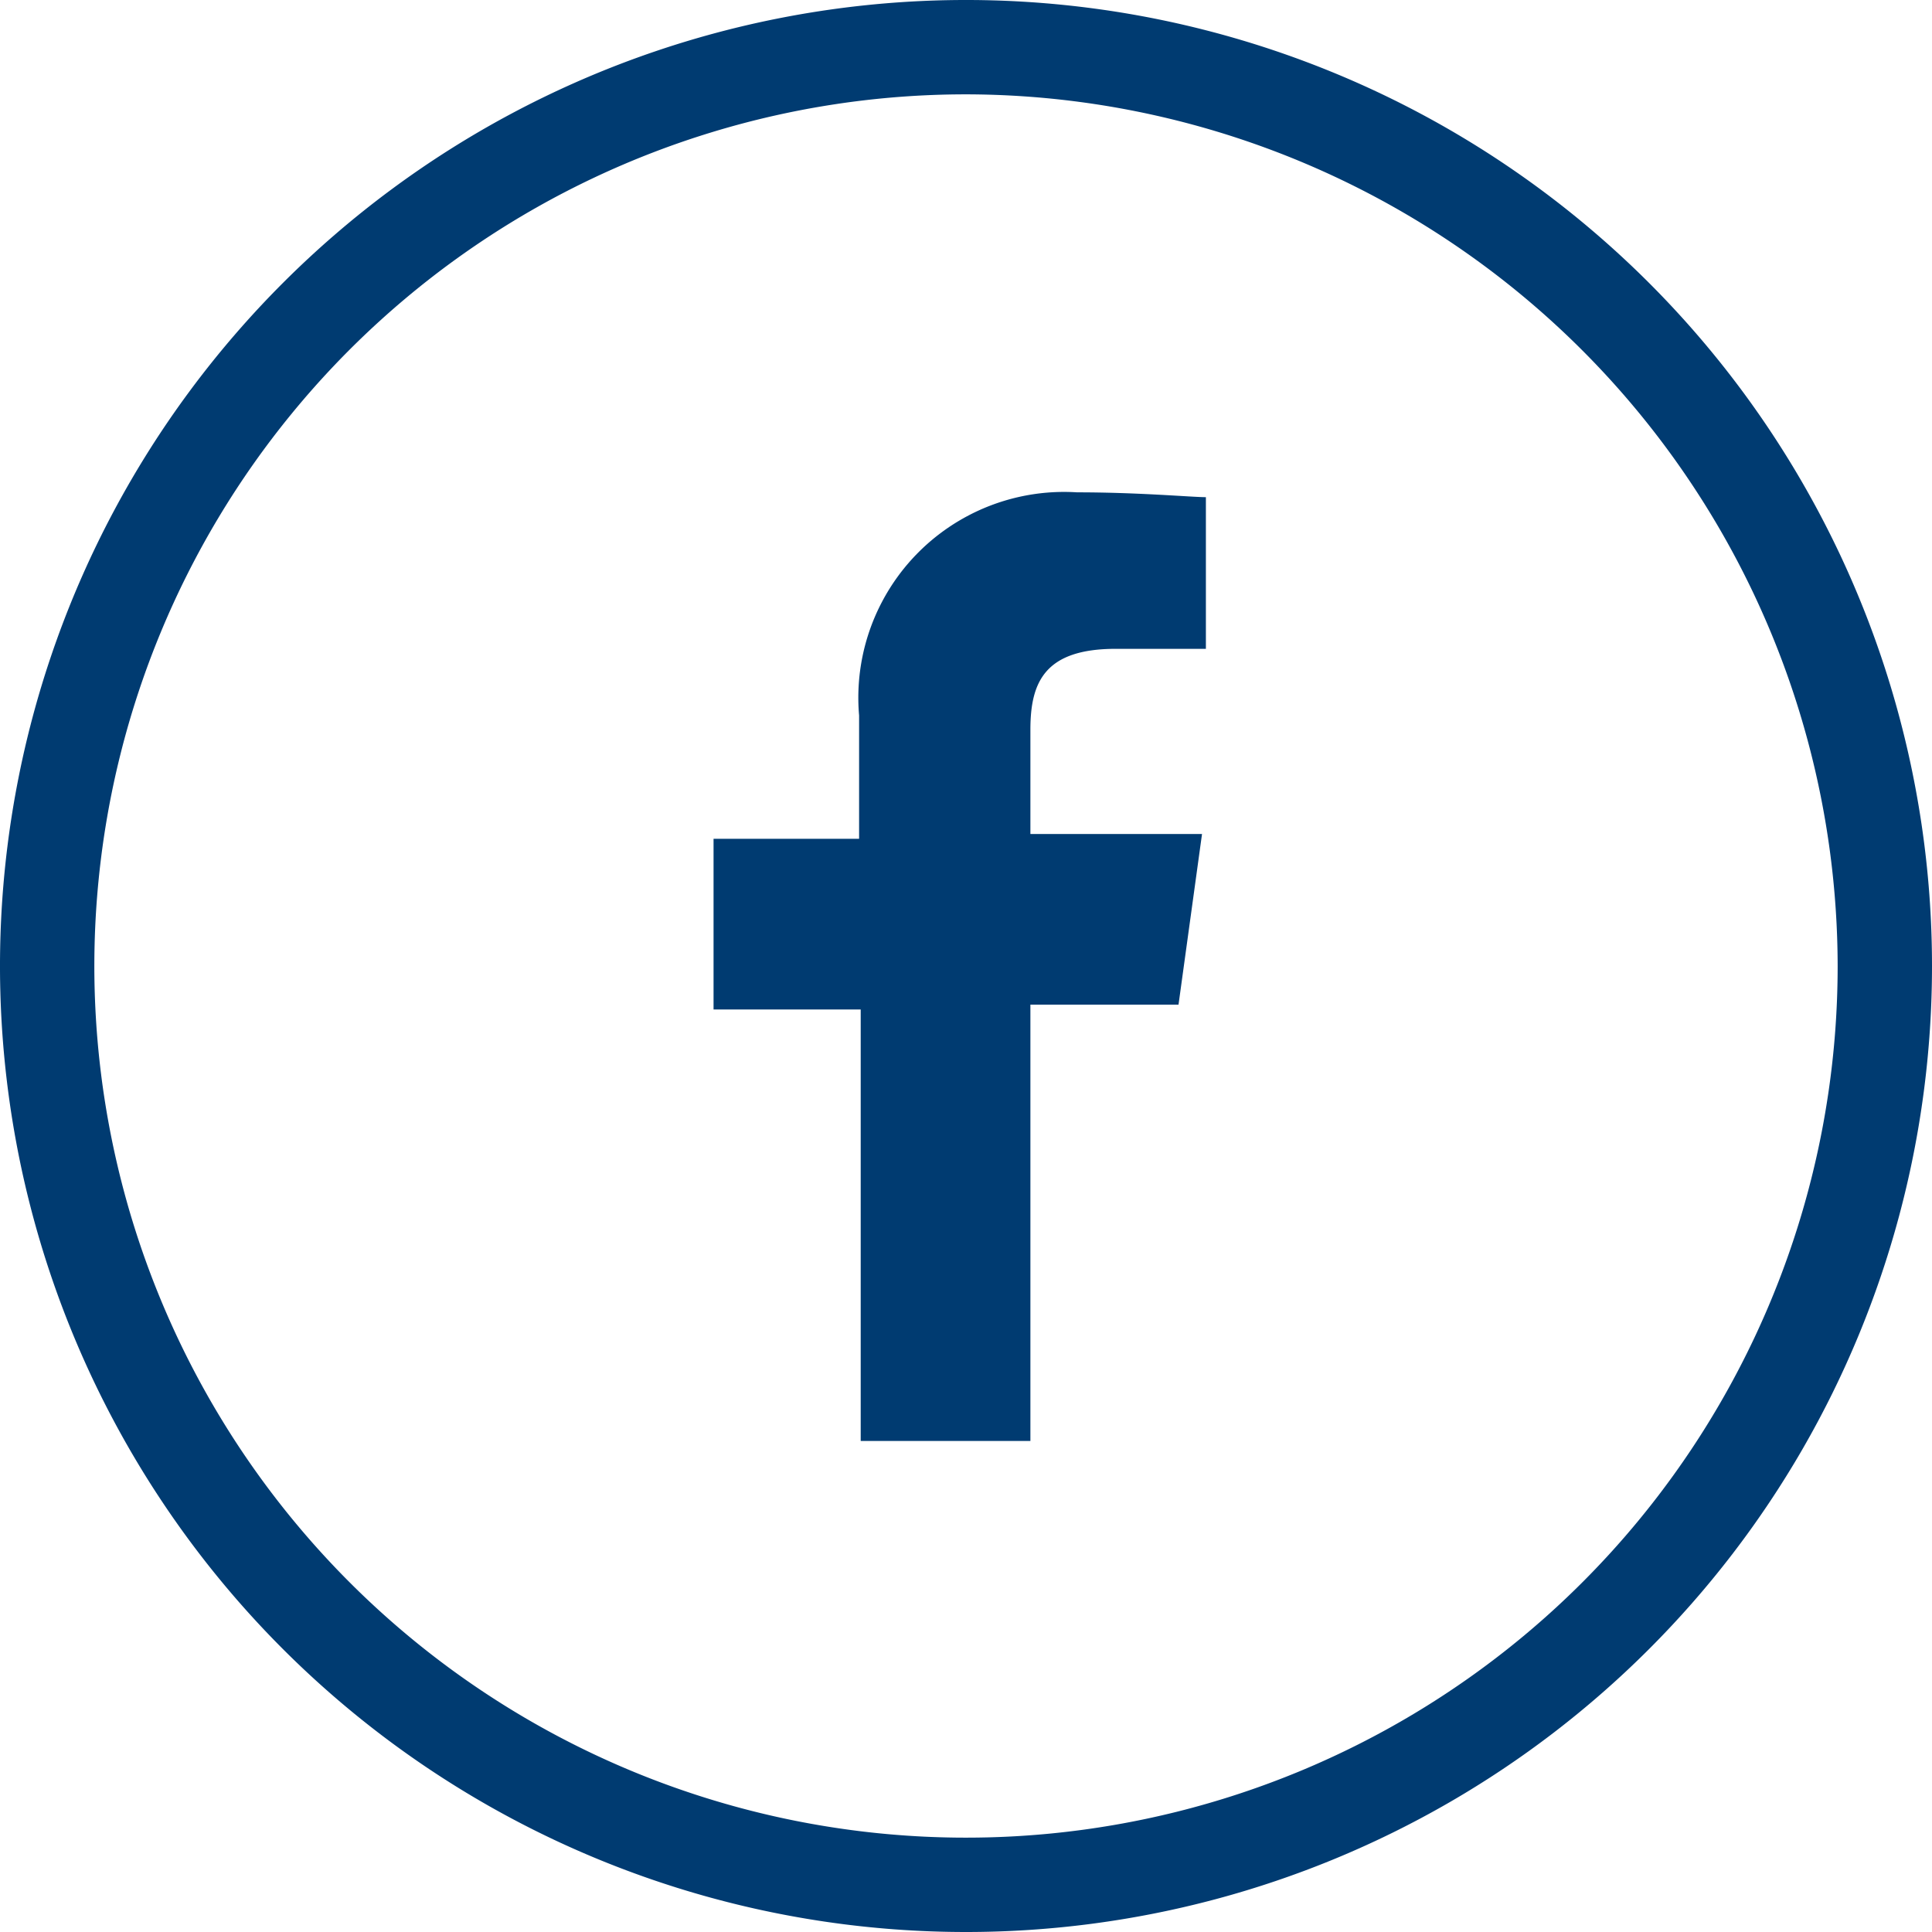
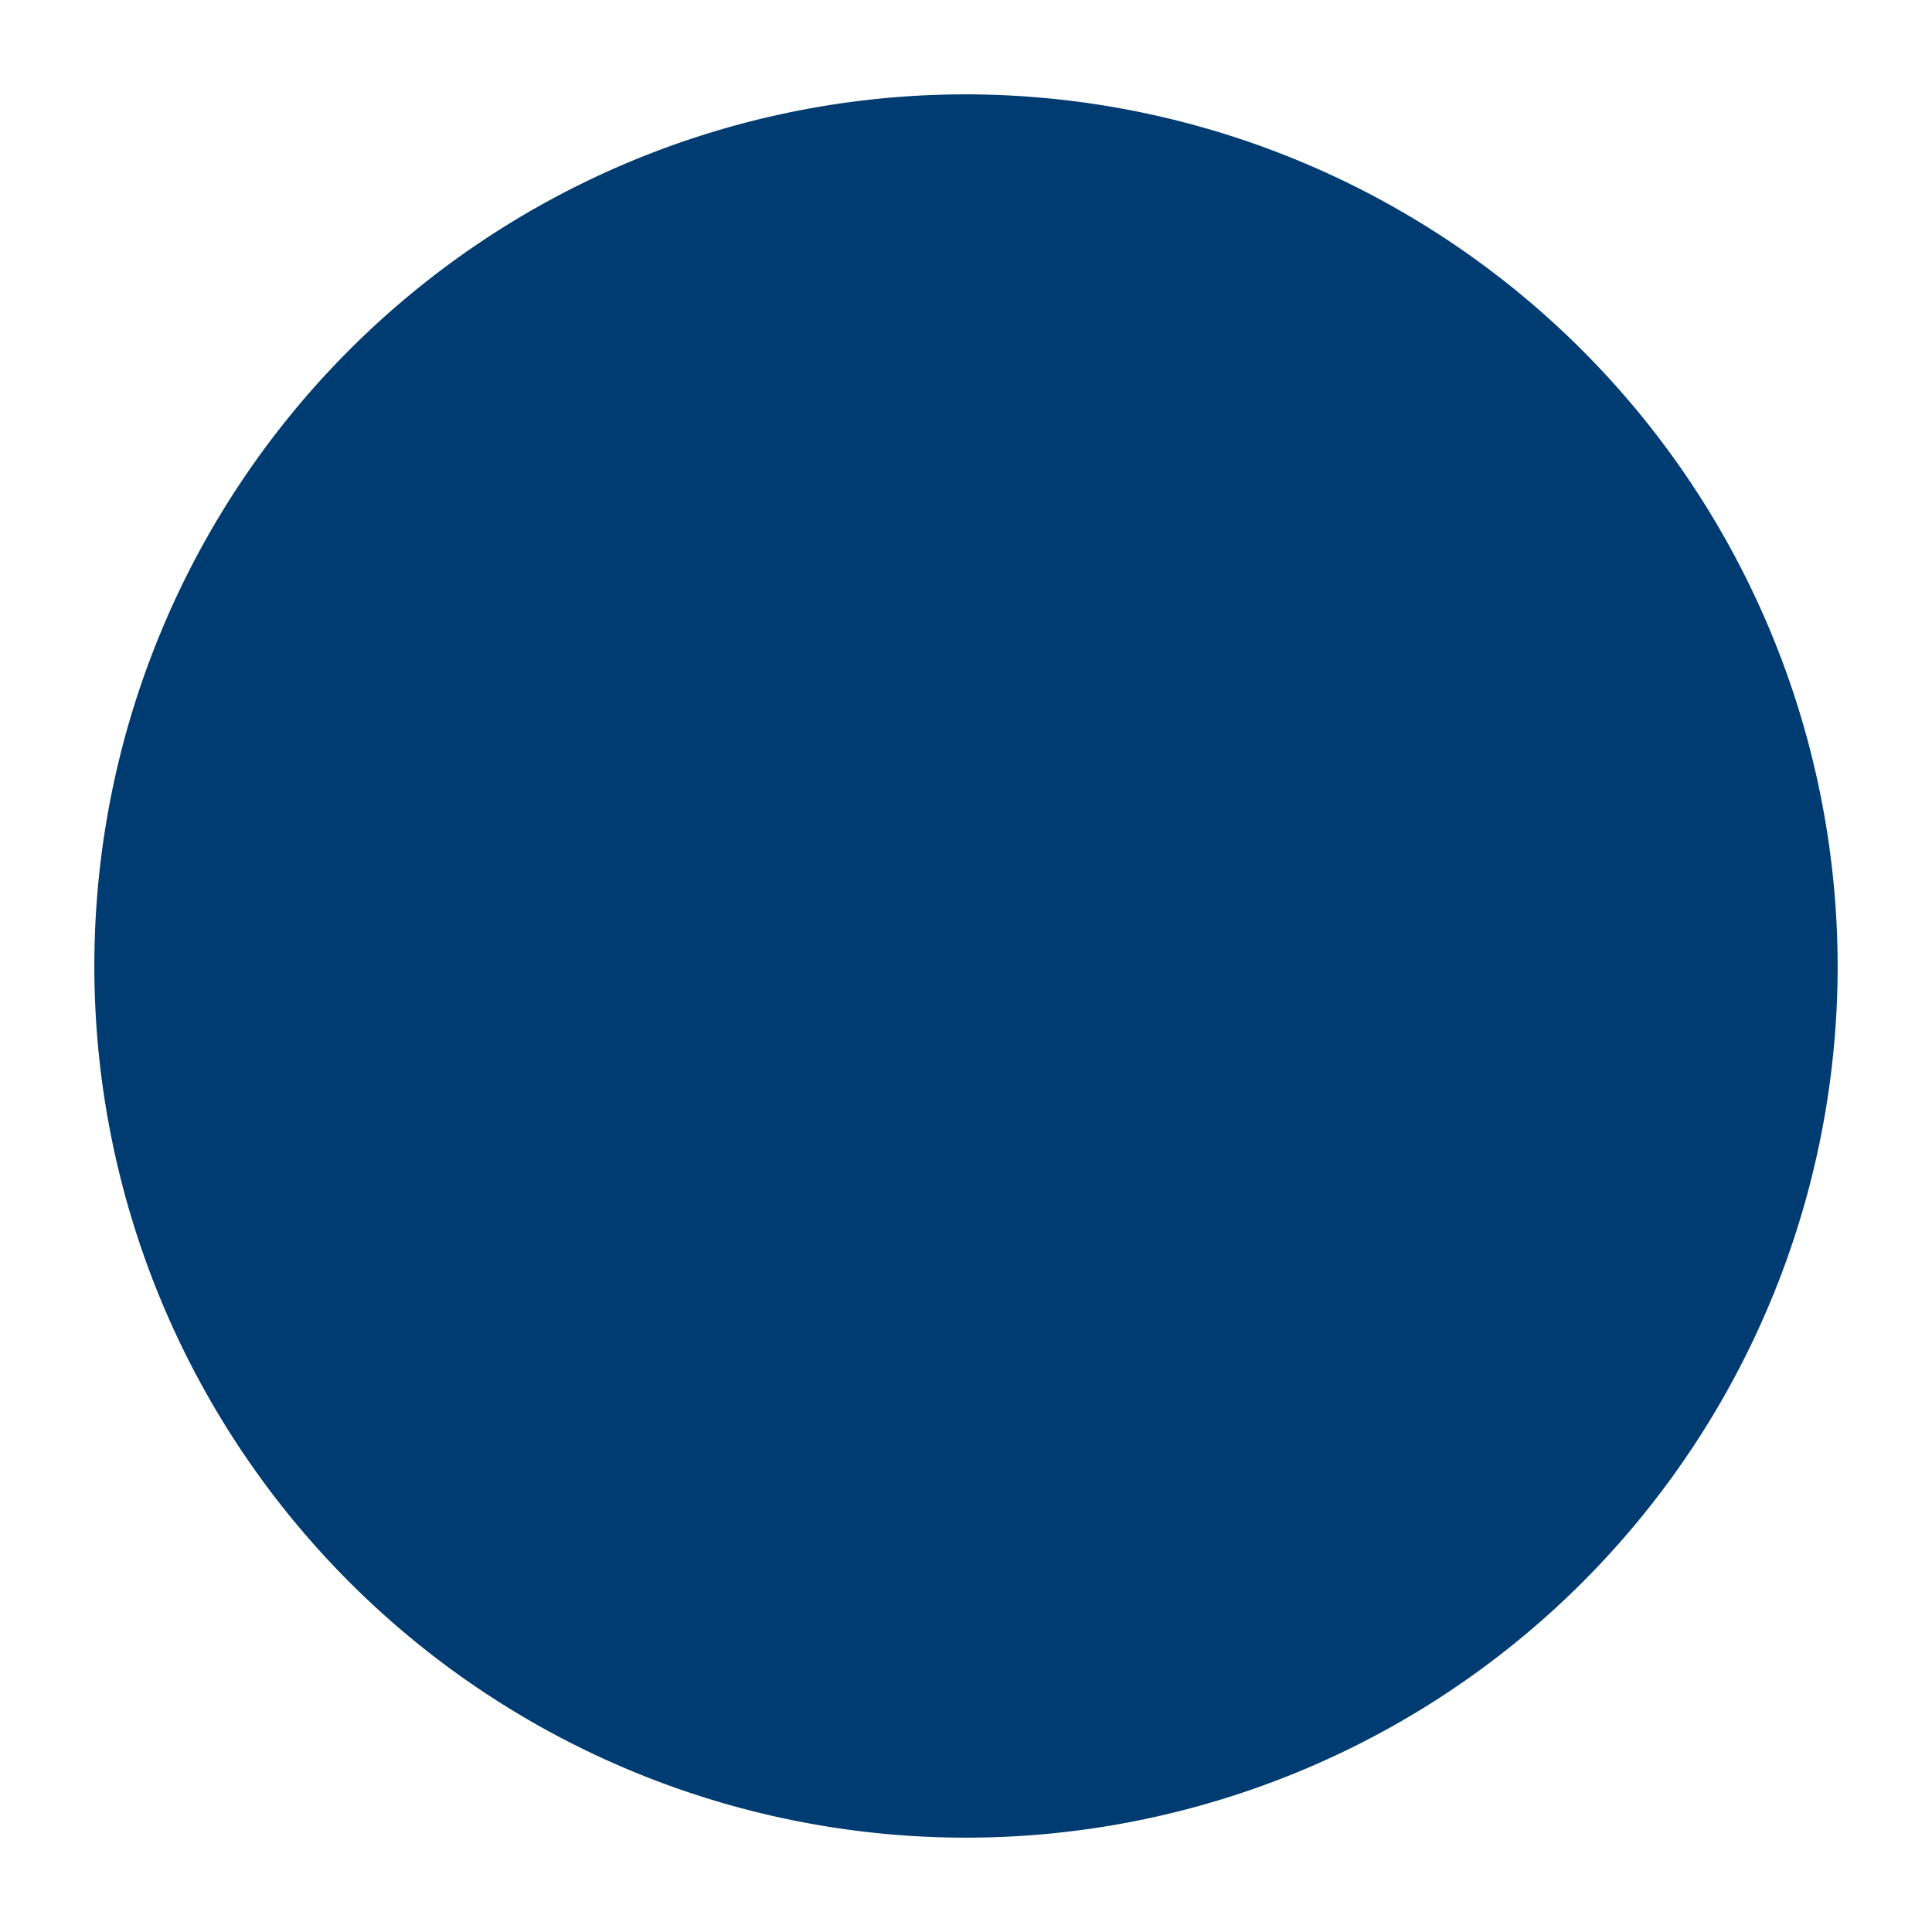
<svg xmlns="http://www.w3.org/2000/svg" id="Layer_1" data-name="Layer 1" width="60" height="60" viewBox="0 0 60 60">
  <defs>
    <style>.cls-1{fill:#003b71;}.cls-2{fill:none;}</style>
  </defs>
  <title>FB-60x60</title>
  <g id="Group_206" data-name="Group 206">
-     <path id="f" class="cls-1" d="M32,44.61V31.2H36.6l.73-5.3H32V22.66c0-1.47.44-2.51,2.65-2.51h2.8V15.44c-.44,0-2.06-.15-4-.15a6.39,6.39,0,0,0-6.77,6.93v3.83H22.16v5.3h4.57v13.4H32Z" />
-   </g>
+     </g>
  <circle class="cls-2" cx="30" cy="30" r="29.99" />
-   <path class="cls-1" d="M30,60A30,30,0,1,1,60,30,30,30,0,0,1,30,60ZM30,2.93A27.07,27.07,0,1,0,57.07,30,27.11,27.11,0,0,0,30,2.93Z" />
+   <path class="cls-1" d="M30,60ZM30,2.93A27.07,27.07,0,1,0,57.07,30,27.11,27.11,0,0,0,30,2.93Z" />
</svg>